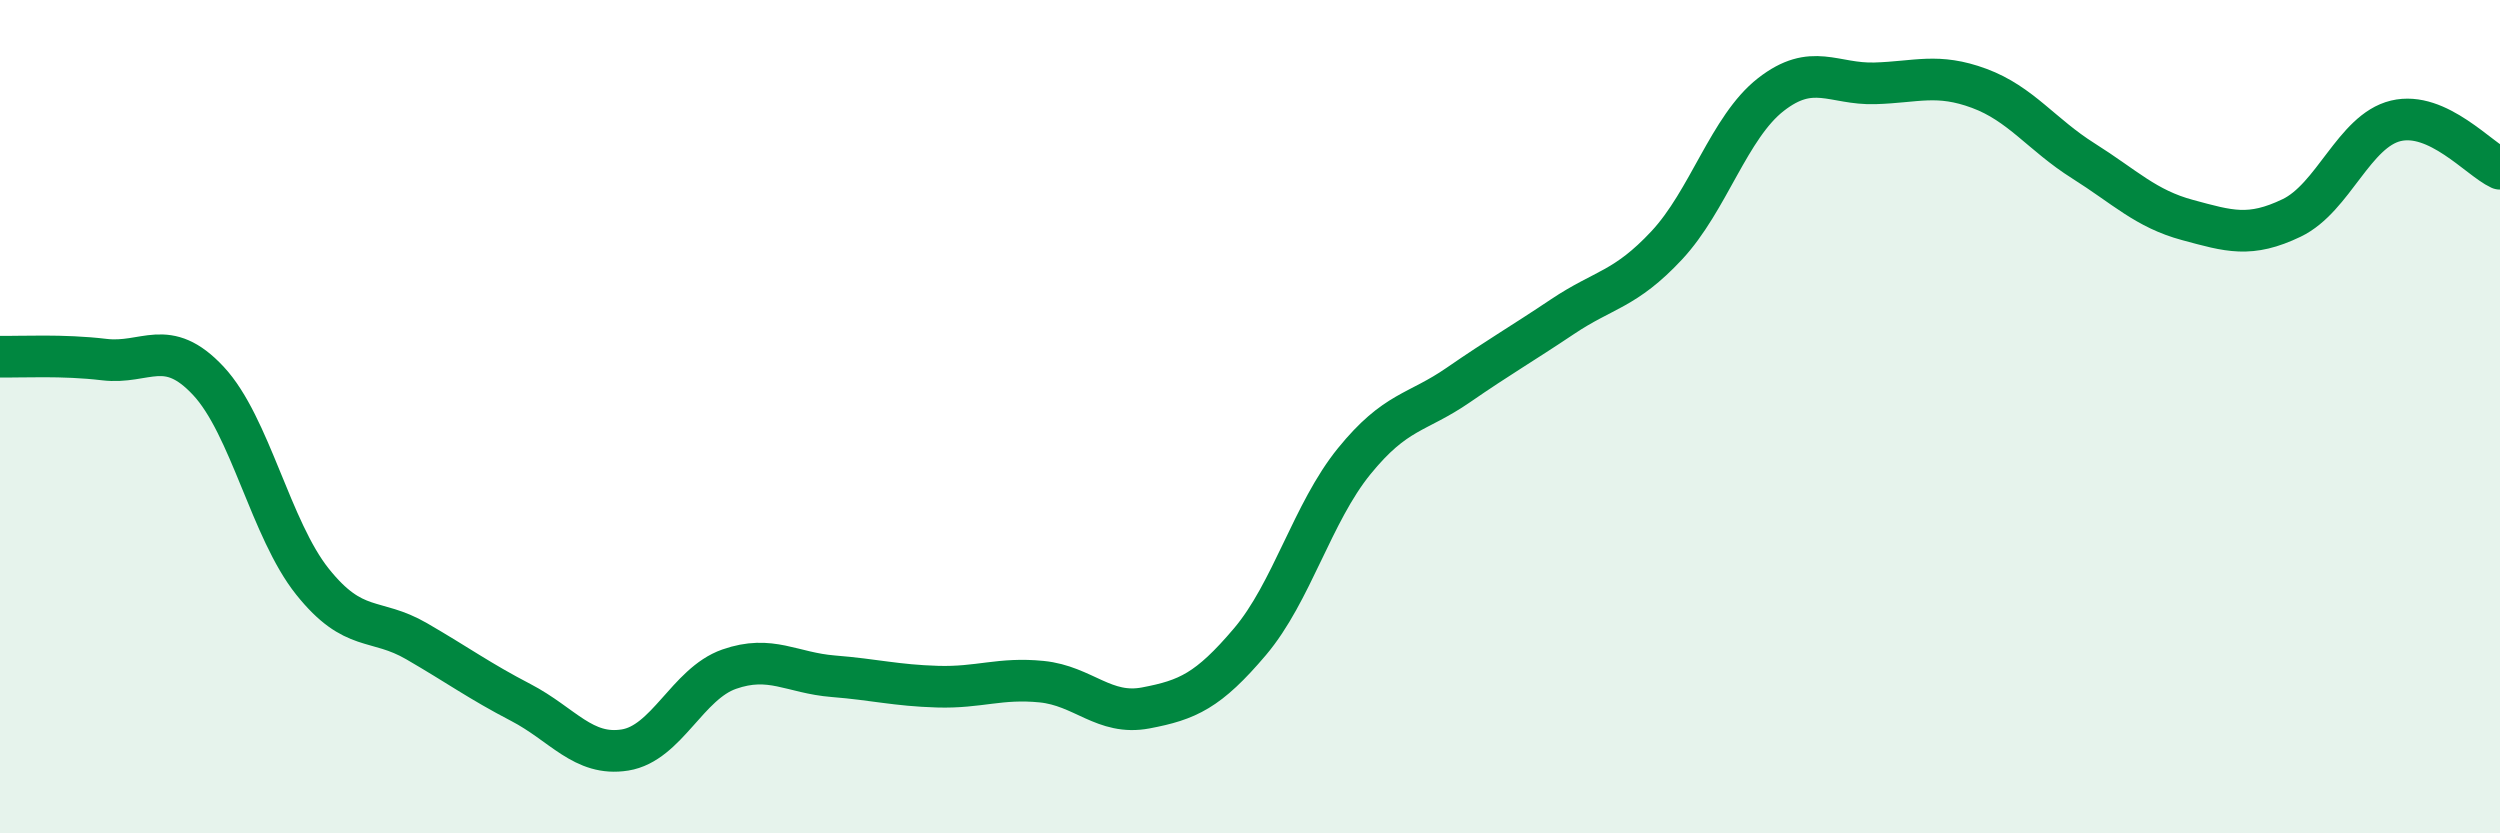
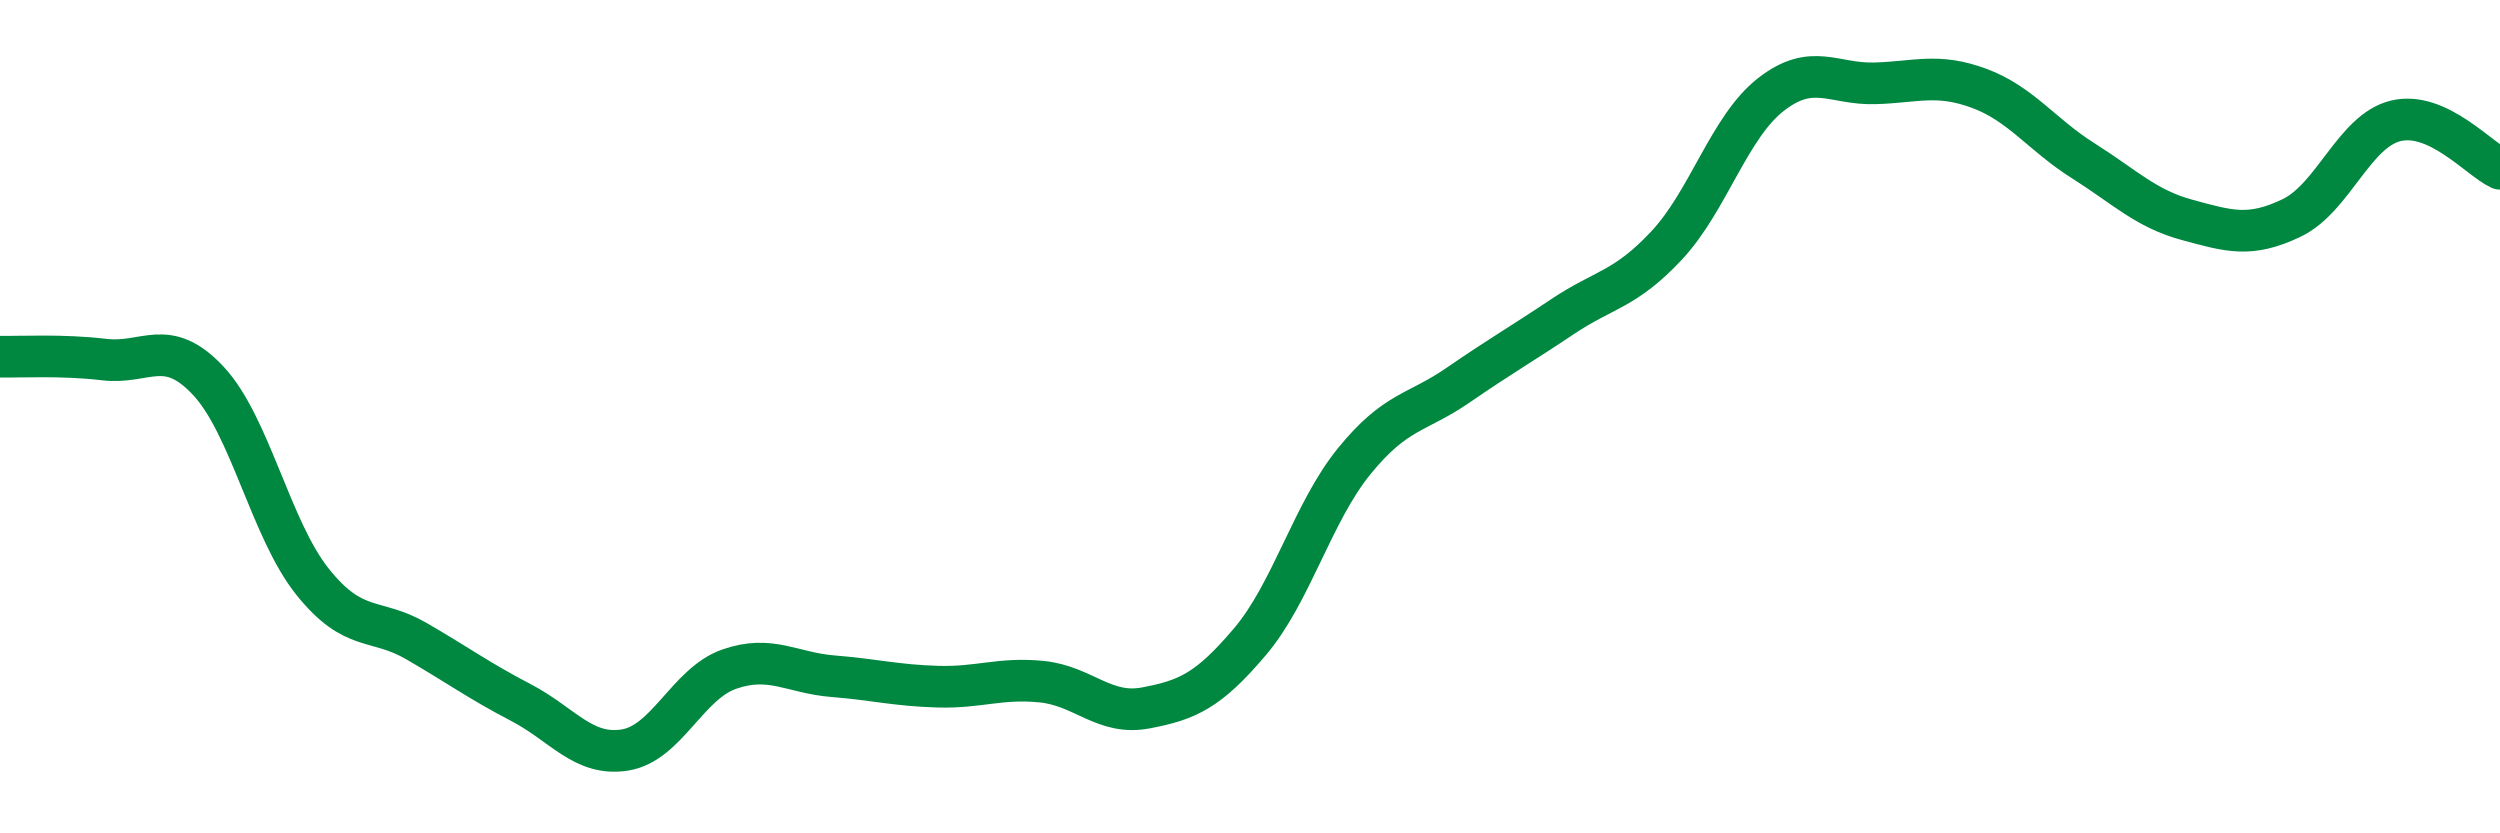
<svg xmlns="http://www.w3.org/2000/svg" width="60" height="20" viewBox="0 0 60 20">
-   <path d="M 0,8.56 C 0.5,8.57 1.5,8.51 2.5,8.63 C 3.5,8.75 4,8.07 5,9.14 C 6,10.21 6.5,12.71 7.5,13.96 C 8.5,15.21 9,14.81 10,15.39 C 11,15.97 11.5,16.34 12.5,16.86 C 13.5,17.38 14,18.16 15,18 C 16,17.84 16.5,16.41 17.5,16.06 C 18.5,15.71 19,16.15 20,16.23 C 21,16.31 21.5,16.45 22.5,16.48 C 23.5,16.51 24,16.26 25,16.36 C 26,16.46 26.5,17.18 27.5,16.99 C 28.5,16.8 29,16.58 30,15.4 C 31,14.22 31.5,12.3 32.5,11.07 C 33.5,9.84 34,9.93 35,9.24 C 36,8.55 36.5,8.27 37.5,7.6 C 38.5,6.93 39,6.96 40,5.89 C 41,4.82 41.5,3.05 42.5,2.27 C 43.5,1.49 44,2.03 45,2 C 46,1.97 46.5,1.75 47.5,2.12 C 48.5,2.49 49,3.23 50,3.86 C 51,4.49 51.5,5.01 52.5,5.28 C 53.5,5.55 54,5.71 55,5.23 C 56,4.75 56.5,3.14 57.5,2.9 C 58.5,2.66 59.5,3.82 60,4.05L60 20L0 20Z" fill="#008740" opacity="0.1" stroke-linecap="round" stroke-linejoin="round" />
  <path d="M 0,8.56 C 0.5,8.57 1.5,8.51 2.5,8.63 C 3.5,8.75 4,8.07 5,9.14 C 6,10.21 6.5,12.71 7.5,13.96 C 8.5,15.21 9,14.81 10,15.39 C 11,15.97 11.5,16.34 12.5,16.86 C 13.5,17.38 14,18.16 15,18 C 16,17.84 16.5,16.41 17.5,16.06 C 18.5,15.71 19,16.15 20,16.23 C 21,16.31 21.5,16.45 22.5,16.48 C 23.5,16.51 24,16.26 25,16.36 C 26,16.46 26.5,17.18 27.5,16.99 C 28.5,16.8 29,16.58 30,15.4 C 31,14.22 31.5,12.3 32.5,11.07 C 33.5,9.84 34,9.93 35,9.24 C 36,8.55 36.5,8.27 37.5,7.6 C 38.5,6.93 39,6.96 40,5.89 C 41,4.82 41.5,3.05 42.5,2.27 C 43.5,1.49 44,2.03 45,2 C 46,1.97 46.5,1.75 47.5,2.12 C 48.5,2.49 49,3.23 50,3.86 C 51,4.49 51.5,5.01 52.5,5.28 C 53.5,5.55 54,5.71 55,5.23 C 56,4.75 56.5,3.14 57.5,2.9 C 58.5,2.66 59.5,3.82 60,4.05" stroke="#008740" stroke-width="1" fill="none" stroke-linecap="round" stroke-linejoin="round" />
</svg>